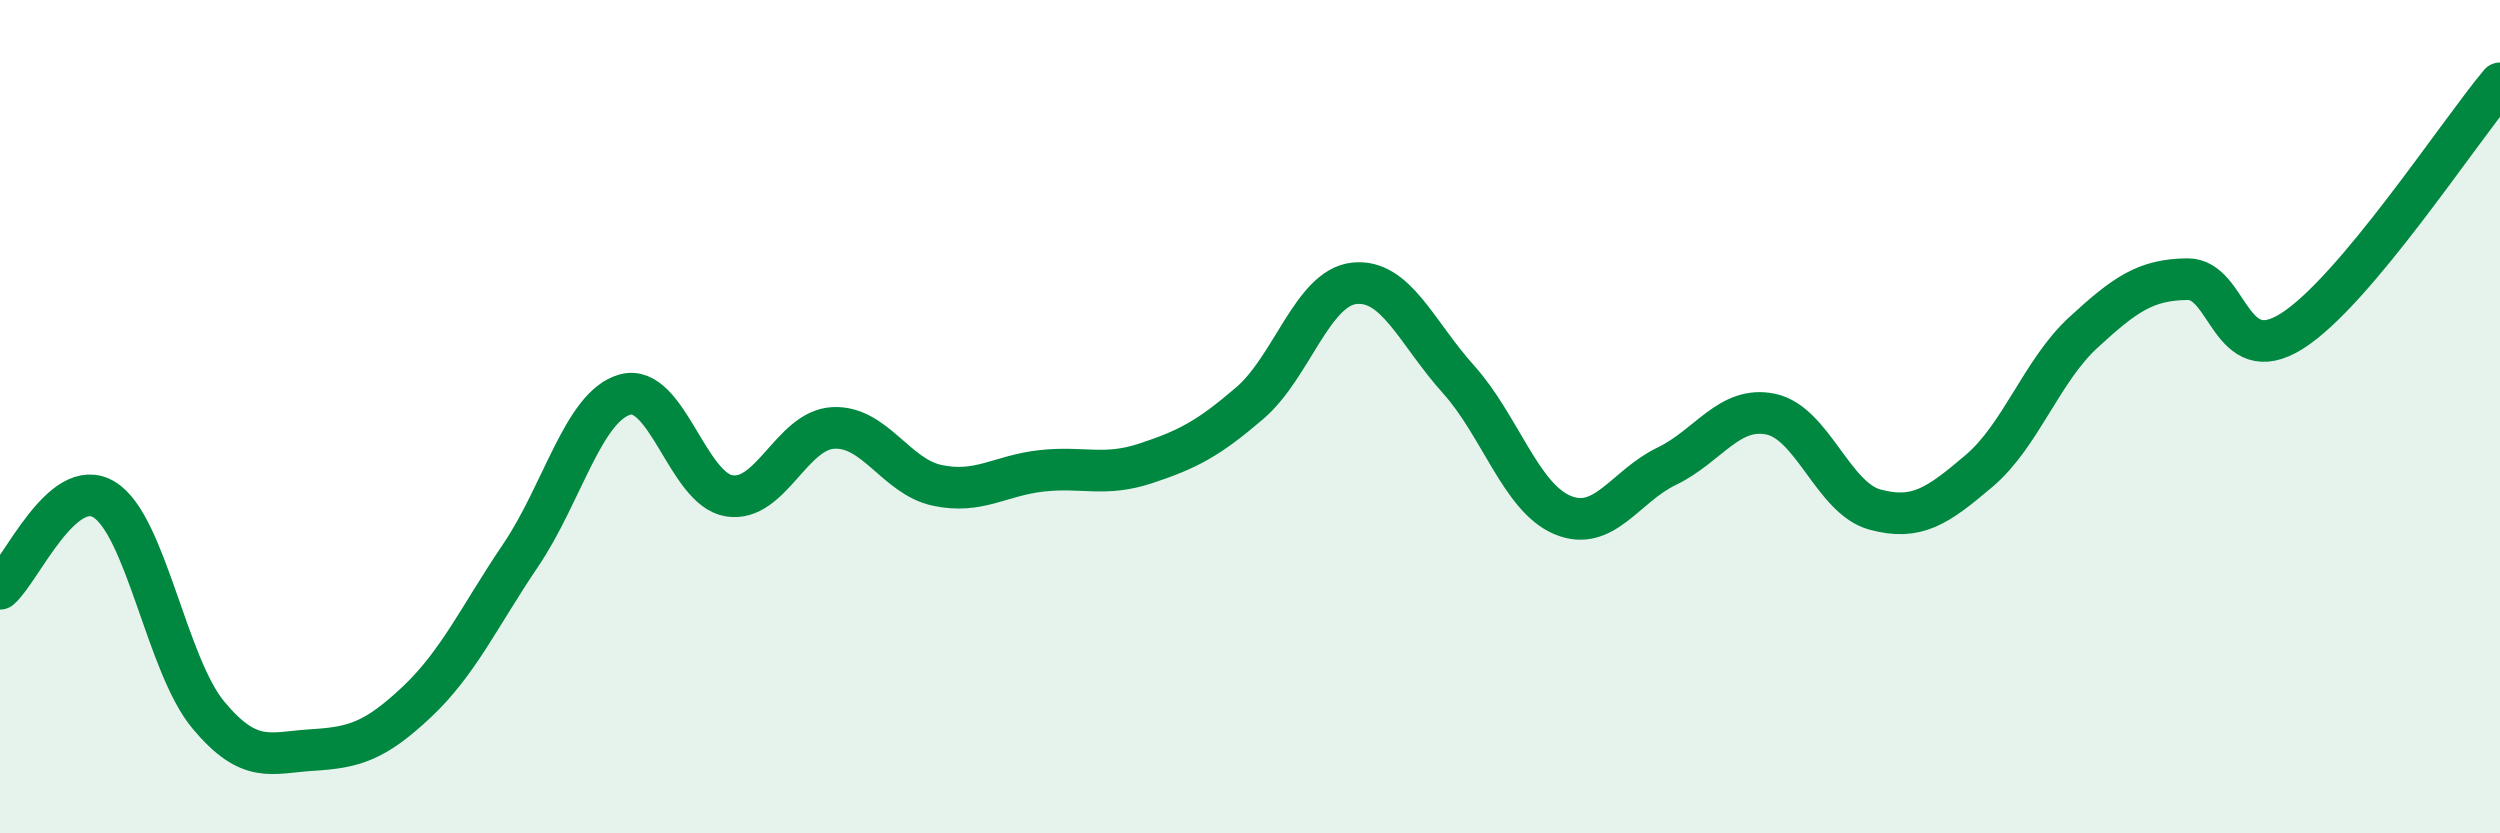
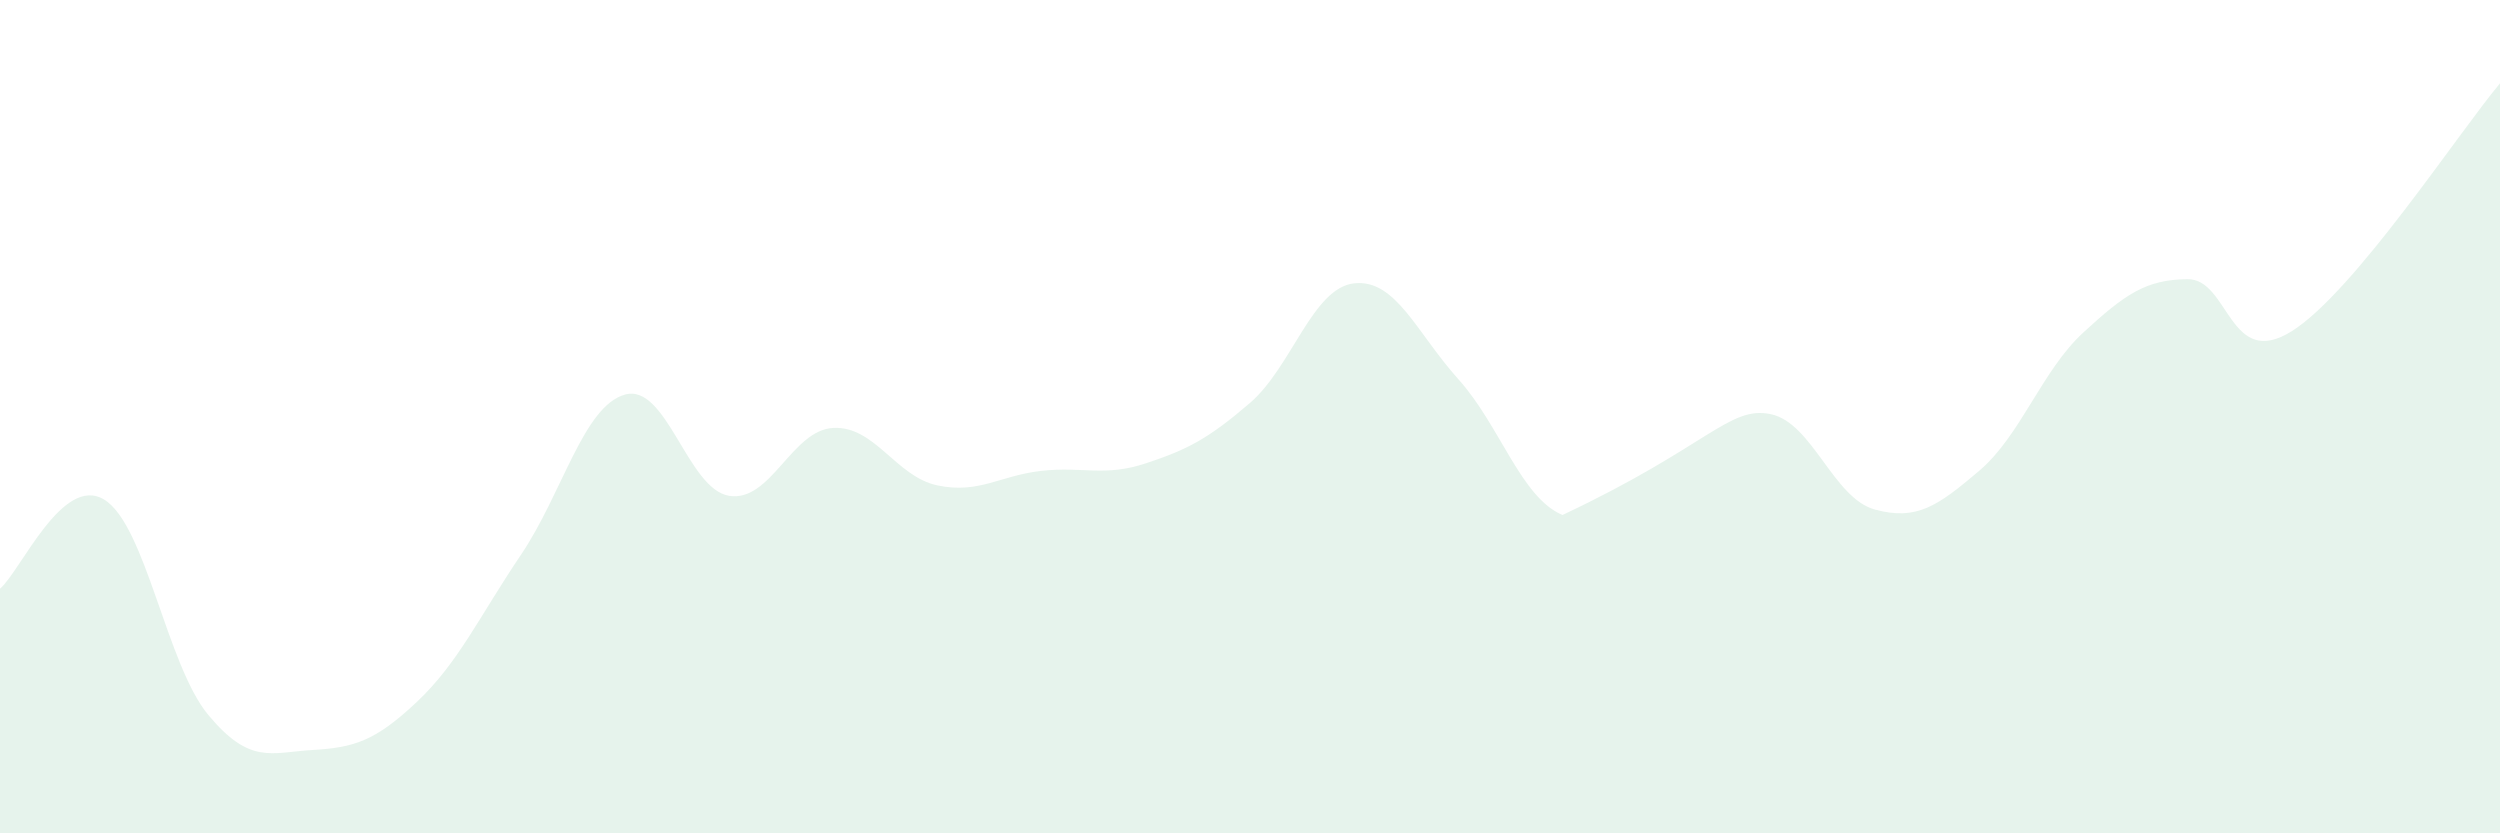
<svg xmlns="http://www.w3.org/2000/svg" width="60" height="20" viewBox="0 0 60 20">
-   <path d="M 0,14.13 C 0.5,13.7 1.5,11.38 2.5,11.99 C 3.5,12.6 4,15.96 5,17.16 C 6,18.36 6.5,18.06 7.5,18 C 8.5,17.94 9,17.79 10,16.85 C 11,15.91 11.5,14.8 12.5,13.32 C 13.5,11.84 14,9.75 15,9.47 C 16,9.19 16.5,11.74 17.5,11.9 C 18.5,12.06 19,10.32 20,10.27 C 21,10.22 21.5,11.44 22.5,11.65 C 23.5,11.86 24,11.41 25,11.3 C 26,11.19 26.5,11.45 27.5,11.12 C 28.5,10.79 29,10.53 30,9.67 C 31,8.81 31.5,6.91 32.5,6.8 C 33.5,6.69 34,7.99 35,9.1 C 36,10.21 36.5,11.94 37.5,12.36 C 38.5,12.78 39,11.67 40,11.19 C 41,10.71 41.5,9.73 42.5,9.94 C 43.5,10.15 44,11.96 45,12.23 C 46,12.5 46.5,12.15 47.5,11.3 C 48.5,10.45 49,8.9 50,7.98 C 51,7.06 51.5,6.71 52.5,6.7 C 53.5,6.69 53.5,8.89 55,7.95 C 56.5,7.01 59,3.19 60,2L60 20L0 20Z" fill="#008740" opacity="0.1" stroke-linecap="round" stroke-linejoin="round" />
-   <path d="M 0,14.13 C 0.5,13.7 1.5,11.38 2.5,11.99 C 3.5,12.6 4,15.96 5,17.16 C 6,18.36 6.5,18.06 7.5,18 C 8.5,17.94 9,17.79 10,16.85 C 11,15.91 11.5,14.8 12.5,13.32 C 13.5,11.84 14,9.75 15,9.47 C 16,9.19 16.5,11.74 17.5,11.9 C 18.5,12.06 19,10.32 20,10.27 C 21,10.22 21.5,11.44 22.5,11.65 C 23.5,11.86 24,11.41 25,11.3 C 26,11.19 26.5,11.45 27.5,11.12 C 28.5,10.79 29,10.53 30,9.67 C 31,8.81 31.5,6.91 32.5,6.8 C 33.5,6.69 34,7.99 35,9.1 C 36,10.21 36.5,11.94 37.5,12.36 C 38.5,12.78 39,11.67 40,11.19 C 41,10.71 41.5,9.73 42.5,9.94 C 43.5,10.15 44,11.96 45,12.23 C 46,12.5 46.5,12.15 47.5,11.3 C 48.5,10.45 49,8.9 50,7.98 C 51,7.06 51.5,6.71 52.5,6.7 C 53.5,6.69 53.5,8.89 55,7.95 C 56.5,7.01 59,3.19 60,2" stroke="#008740" stroke-width="1" fill="none" stroke-linecap="round" stroke-linejoin="round" />
+   <path d="M 0,14.13 C 0.5,13.7 1.5,11.38 2.5,11.99 C 3.5,12.6 4,15.96 5,17.16 C 6,18.36 6.5,18.06 7.5,18 C 8.5,17.94 9,17.79 10,16.85 C 11,15.91 11.5,14.8 12.5,13.32 C 13.5,11.84 14,9.75 15,9.47 C 16,9.19 16.5,11.74 17.5,11.9 C 18.5,12.06 19,10.32 20,10.27 C 21,10.22 21.5,11.44 22.5,11.65 C 23.5,11.86 24,11.41 25,11.3 C 26,11.19 26.5,11.45 27.5,11.12 C 28.5,10.79 29,10.53 30,9.67 C 31,8.81 31.5,6.91 32.5,6.8 C 33.5,6.69 34,7.99 35,9.1 C 36,10.21 36.5,11.94 37.5,12.36 C 41,10.71 41.5,9.73 42.5,9.94 C 43.5,10.15 44,11.96 45,12.23 C 46,12.5 46.5,12.15 47.5,11.3 C 48.5,10.45 49,8.9 50,7.98 C 51,7.06 51.5,6.71 52.5,6.7 C 53.5,6.69 53.5,8.89 55,7.95 C 56.5,7.01 59,3.19 60,2L60 20L0 20Z" fill="#008740" opacity="0.1" stroke-linecap="round" stroke-linejoin="round" />
</svg>